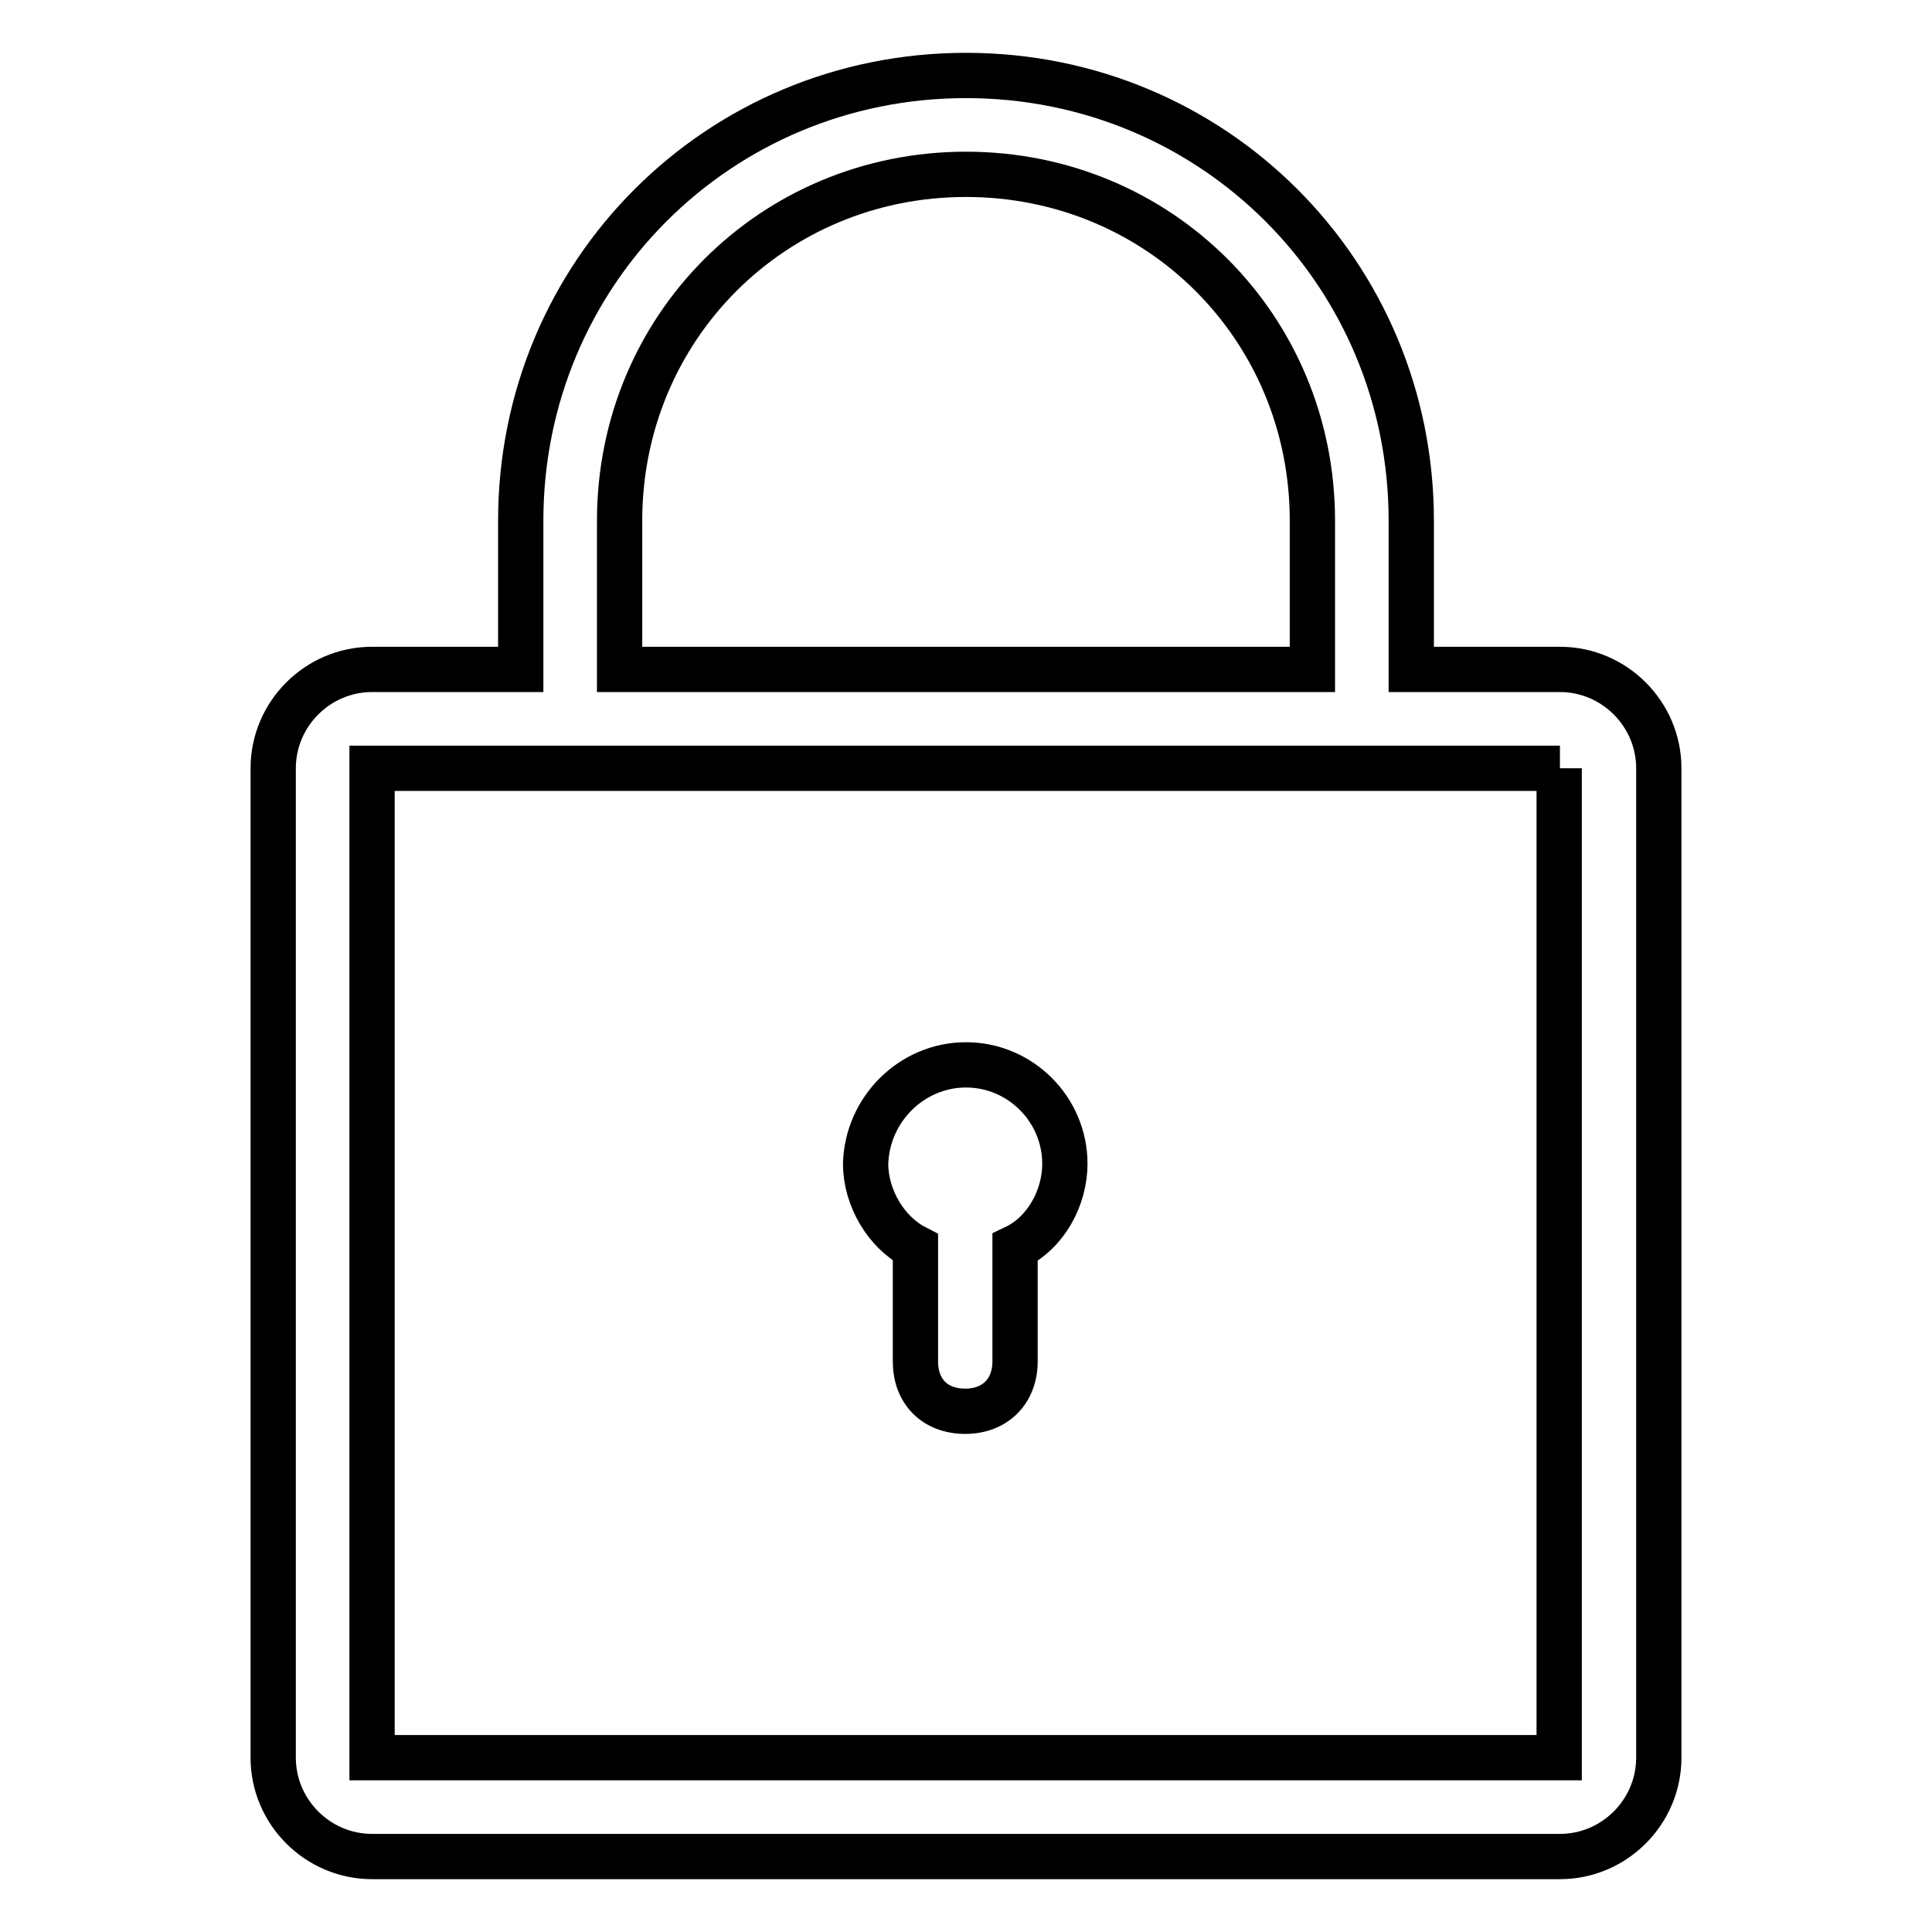
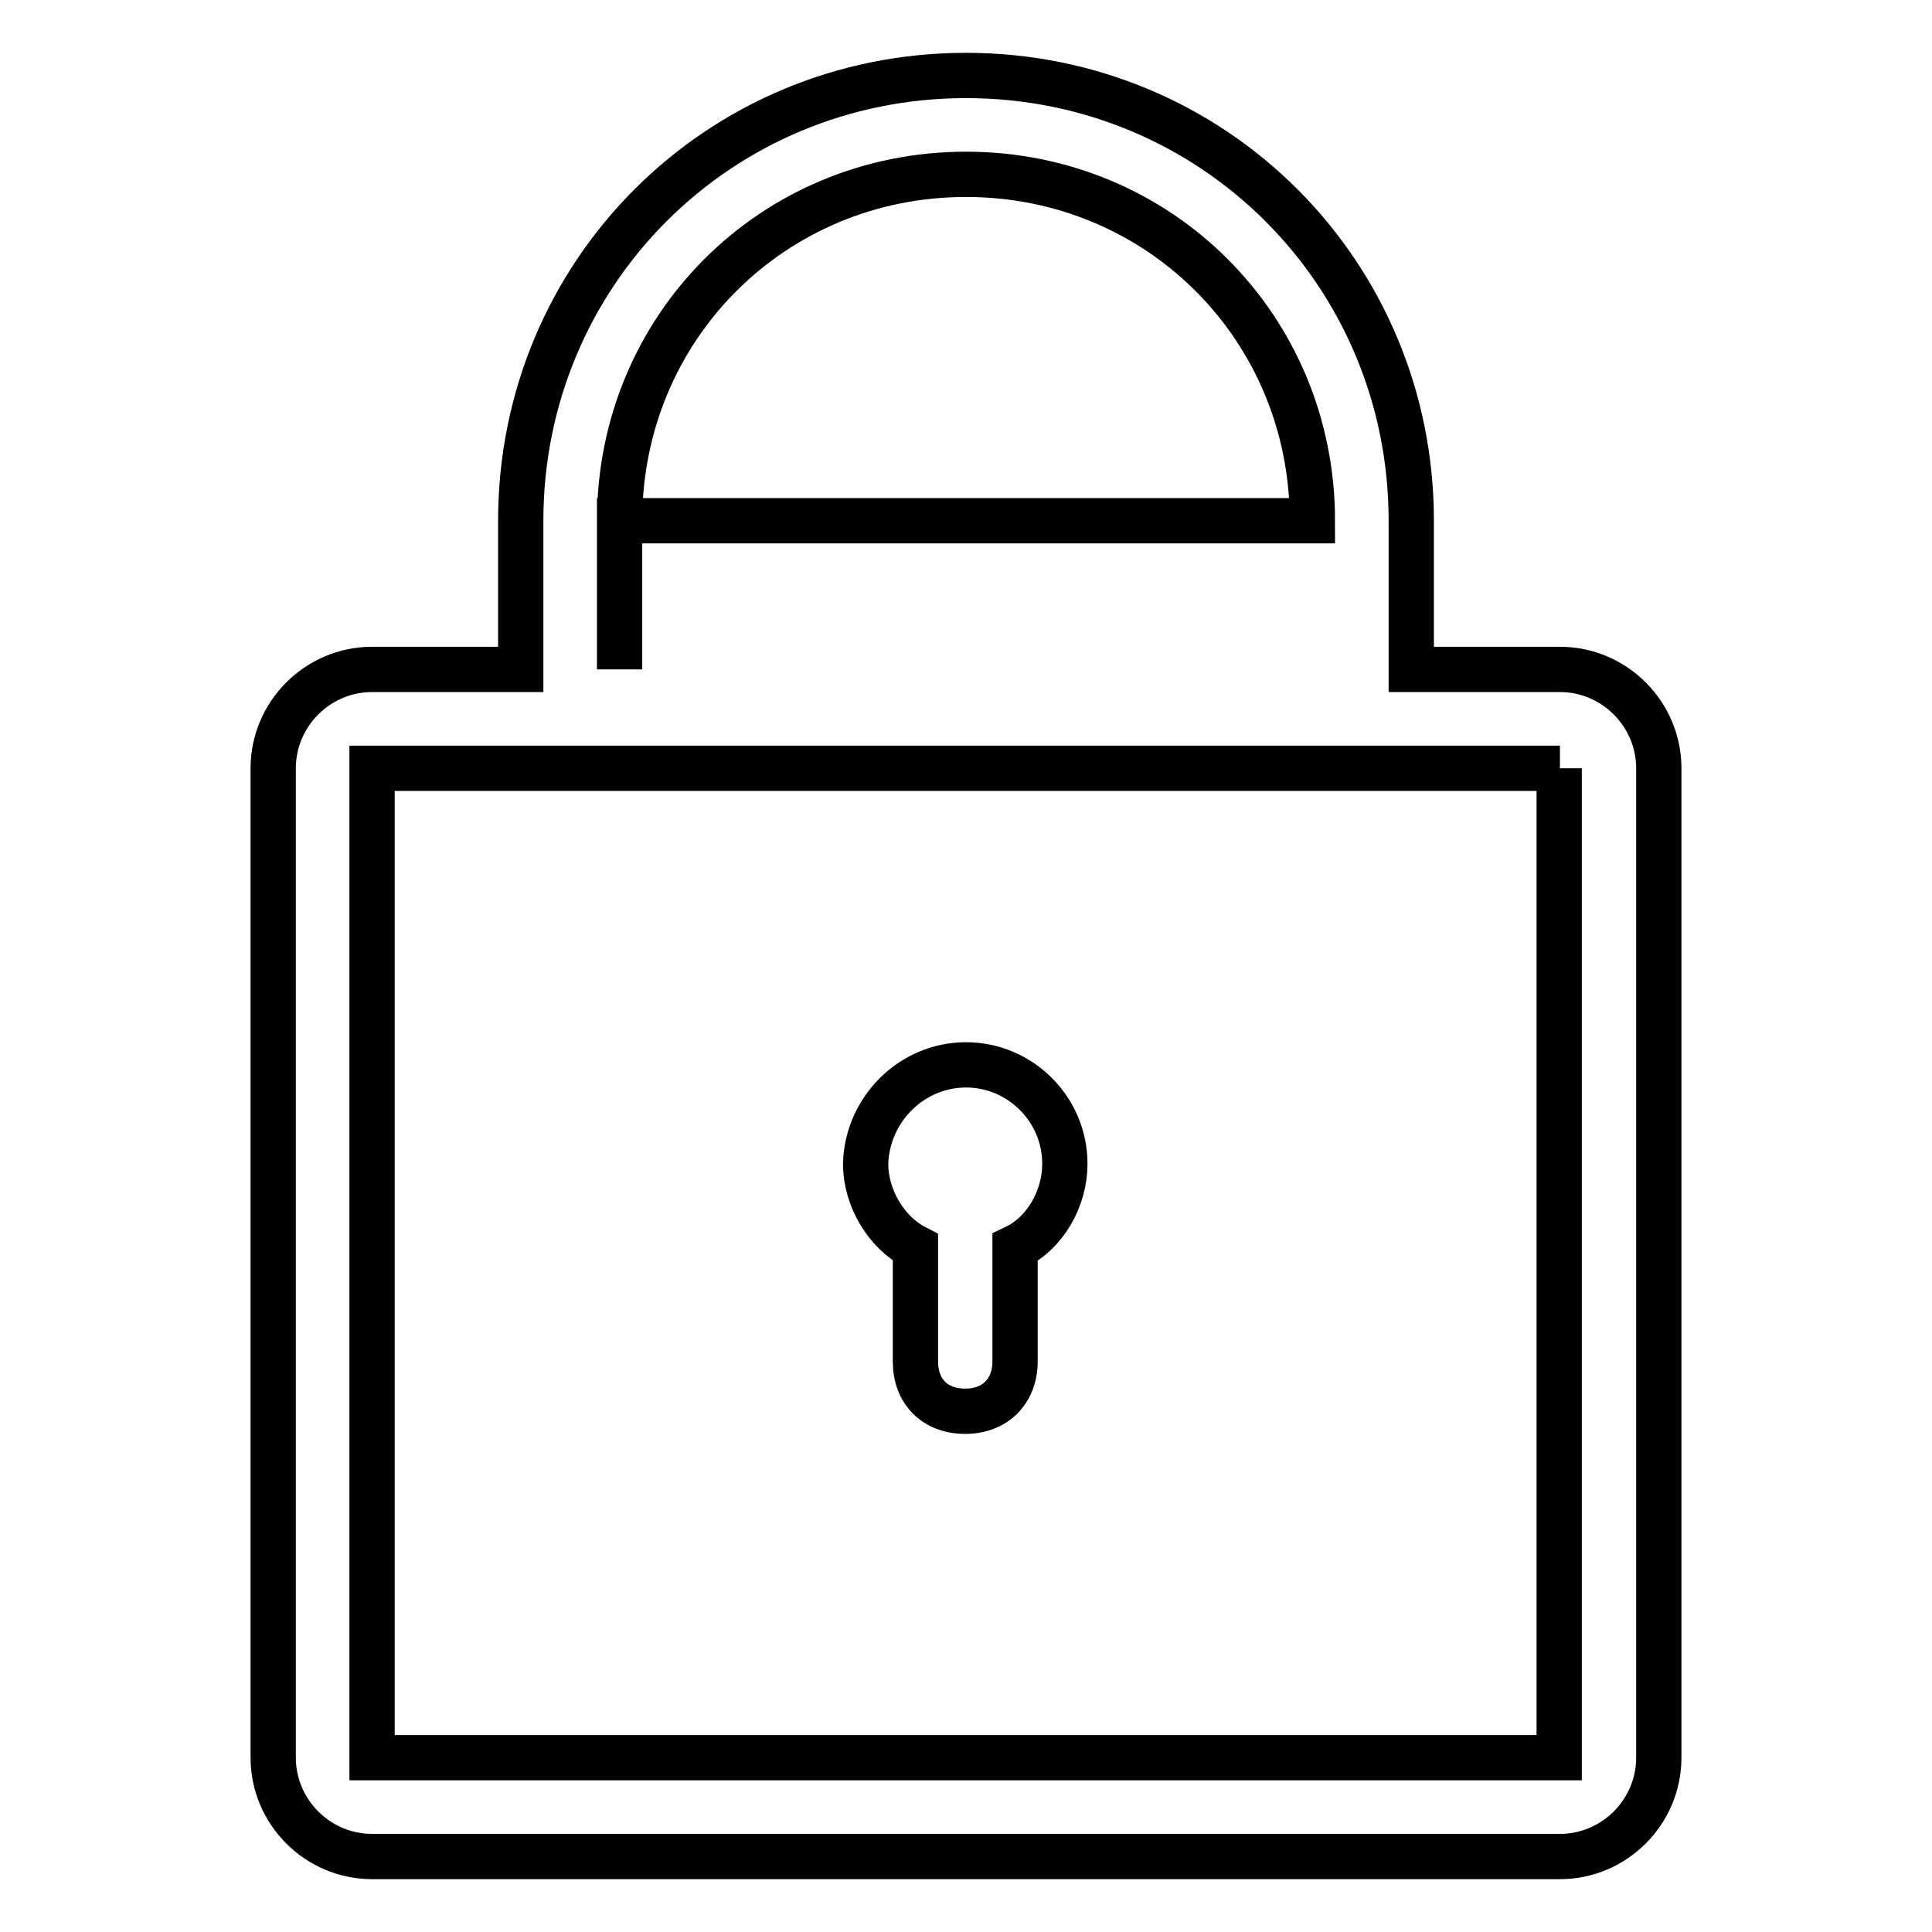
<svg xmlns="http://www.w3.org/2000/svg" version="1.1" x="0px" y="0px" viewBox="0 0 256 256" enable-background="new 0 0 256 256" xml:space="preserve">
  <g>
-     <path stroke-width="6" fill-opacity="0" stroke="#000000" d="M206.7,246H49.3c-7.2,0-13.1-5.9-13.1-13.1V101.8c0-7.2,5.9-13.1,13.1-13.1H69V69c0-32.8,26.2-59,59-59 s59,26.2,59,59v19.7h19.7c7.2,0,13.1,5.9,13.1,13.1v131.1C219.8,240.1,213.9,246,206.7,246z M173.9,69c0-25.6-20.3-45.9-45.9-45.9 c-25.6,0-45.9,20.3-45.9,45.9v19.7h91.8V69z M206.7,101.8H49.3v131.1h157.3V101.8z M128,141.1c7.2,0,13.1,5.9,13.1,13.1 c0,4.6-2.6,9.2-6.6,11.1v15.1c0,3.9-2.6,6.6-6.6,6.6s-6.6-2.6-6.6-6.6v-15.1c-3.9-2-6.6-6.6-6.6-11.1 C114.9,147,120.8,141.1,128,141.1z" />
+     <path stroke-width="6" fill-opacity="0" stroke="#000000" d="M206.7,246H49.3c-7.2,0-13.1-5.9-13.1-13.1V101.8c0-7.2,5.9-13.1,13.1-13.1H69V69c0-32.8,26.2-59,59-59 s59,26.2,59,59v19.7h19.7c7.2,0,13.1,5.9,13.1,13.1v131.1C219.8,240.1,213.9,246,206.7,246z M173.9,69c0-25.6-20.3-45.9-45.9-45.9 c-25.6,0-45.9,20.3-45.9,45.9v19.7V69z M206.7,101.8H49.3v131.1h157.3V101.8z M128,141.1c7.2,0,13.1,5.9,13.1,13.1 c0,4.6-2.6,9.2-6.6,11.1v15.1c0,3.9-2.6,6.6-6.6,6.6s-6.6-2.6-6.6-6.6v-15.1c-3.9-2-6.6-6.6-6.6-11.1 C114.9,147,120.8,141.1,128,141.1z" />
  </g>
</svg>